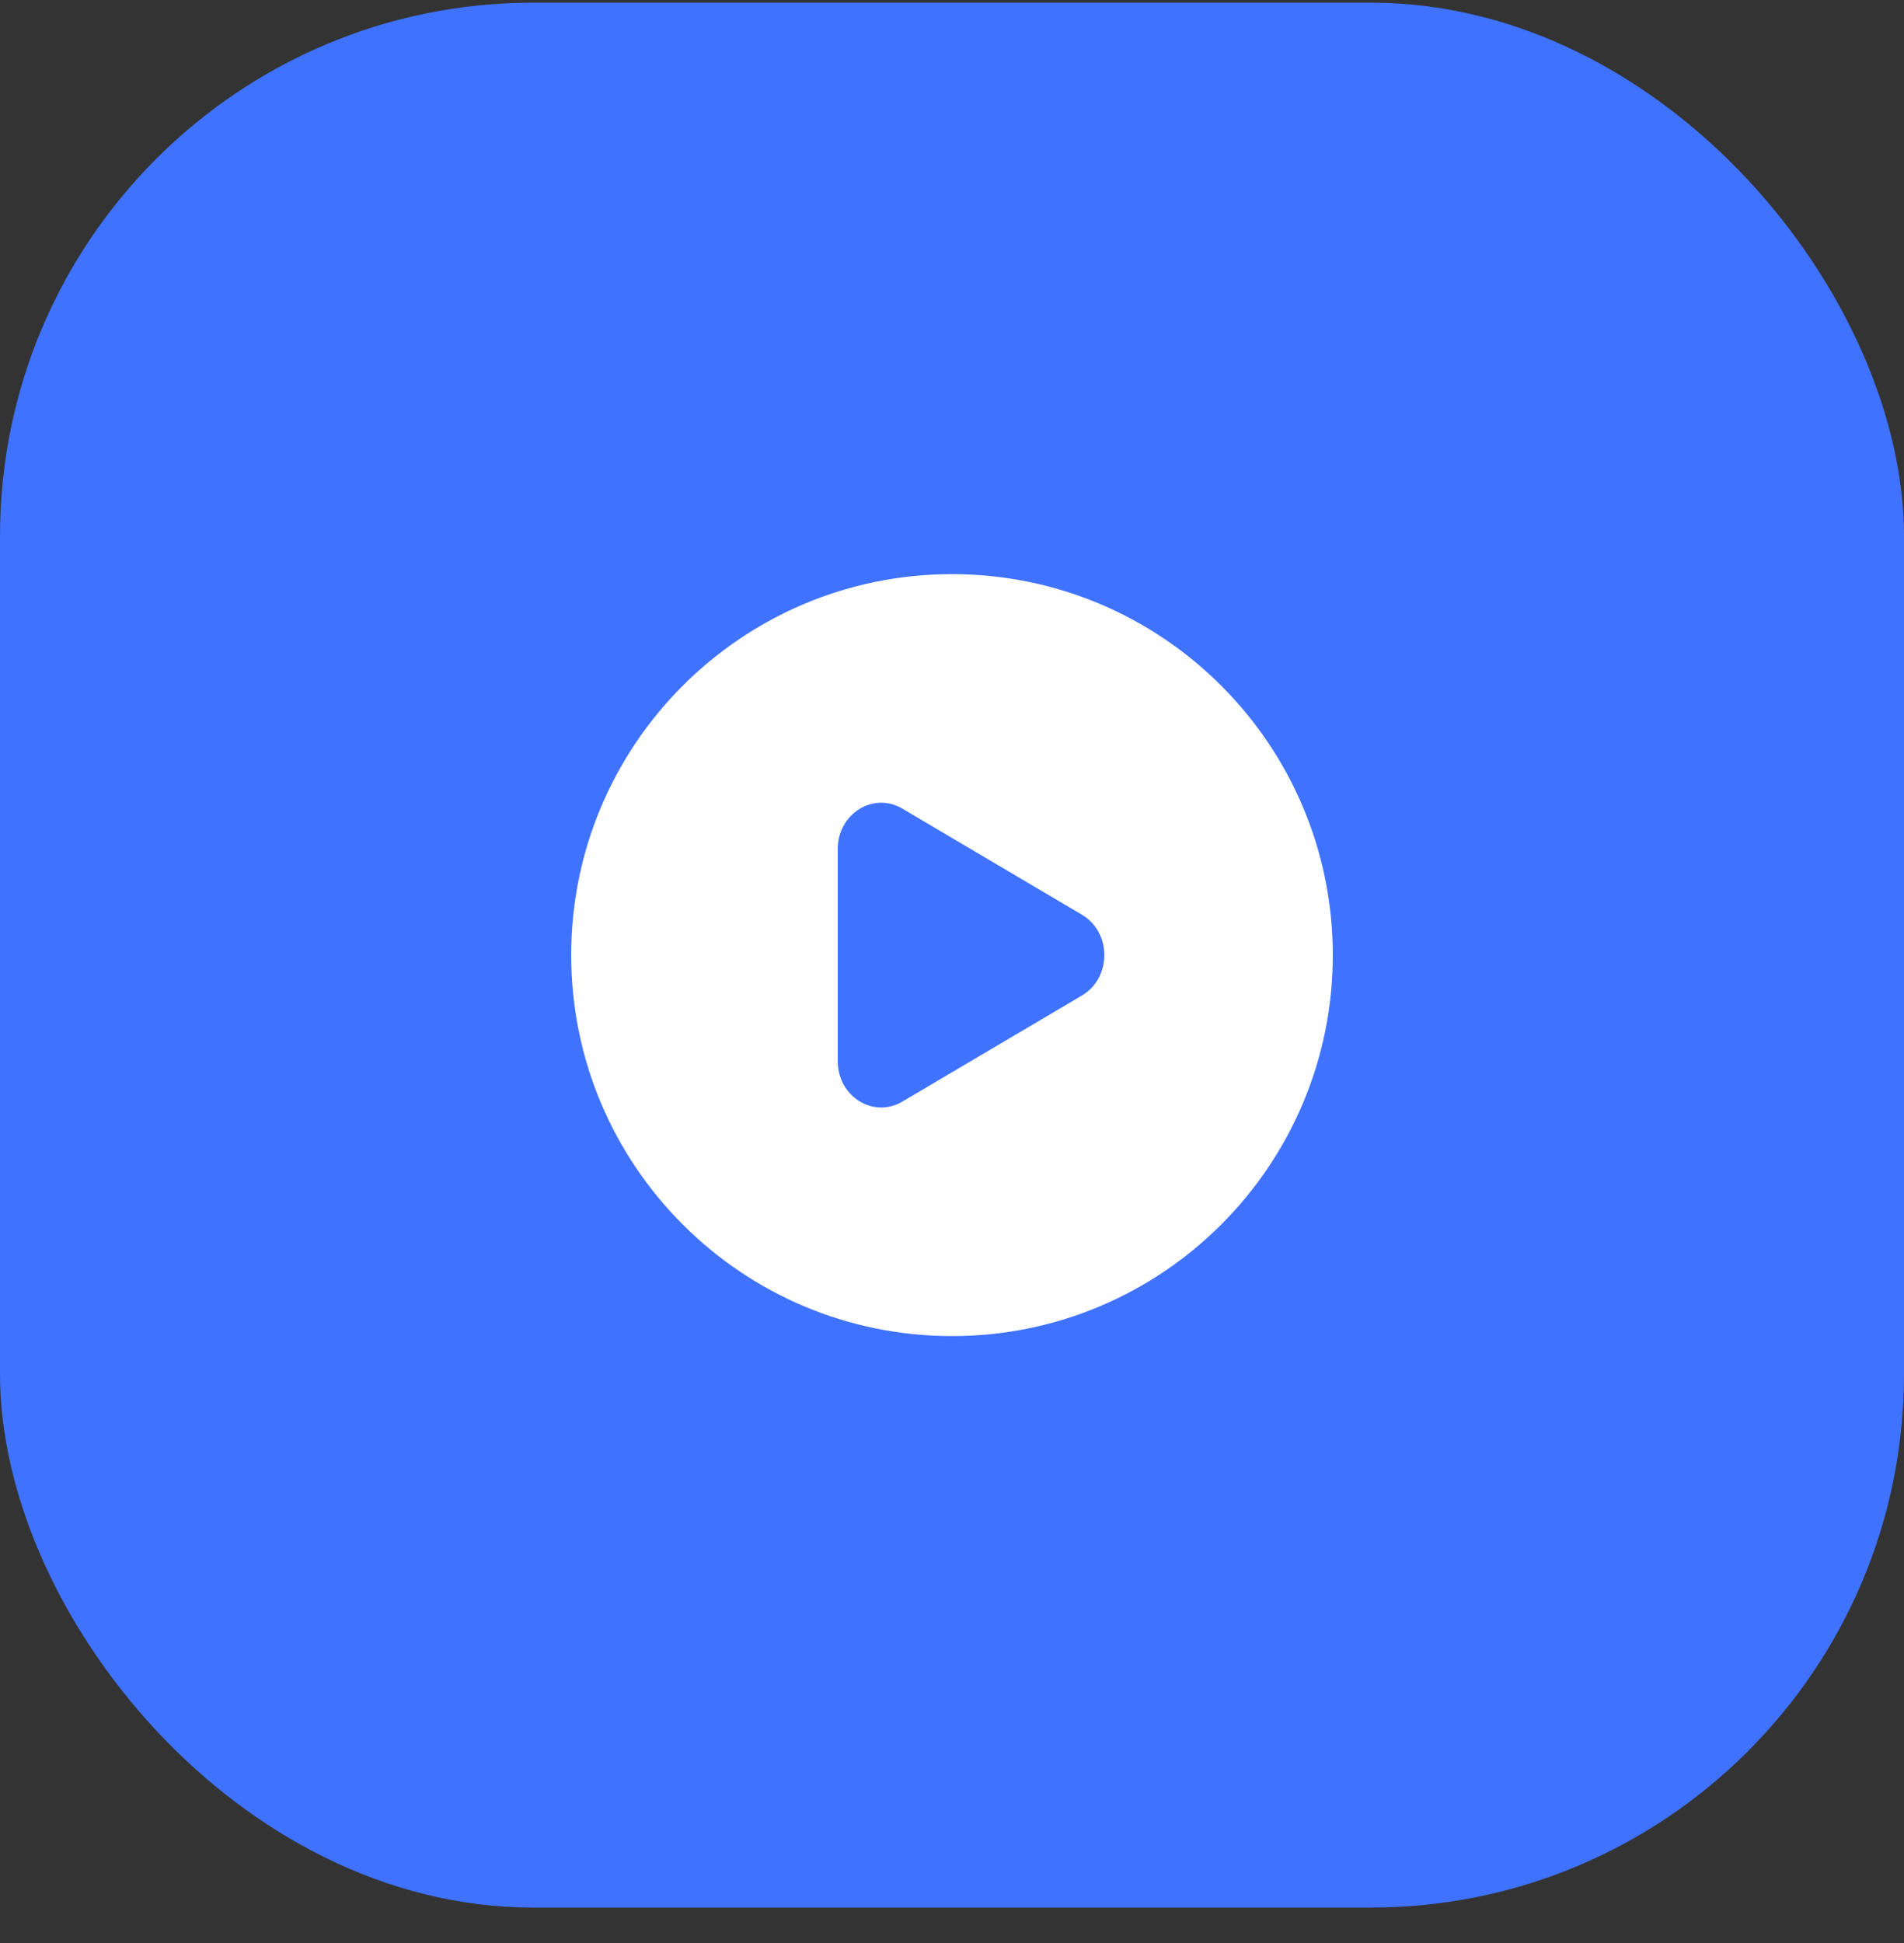
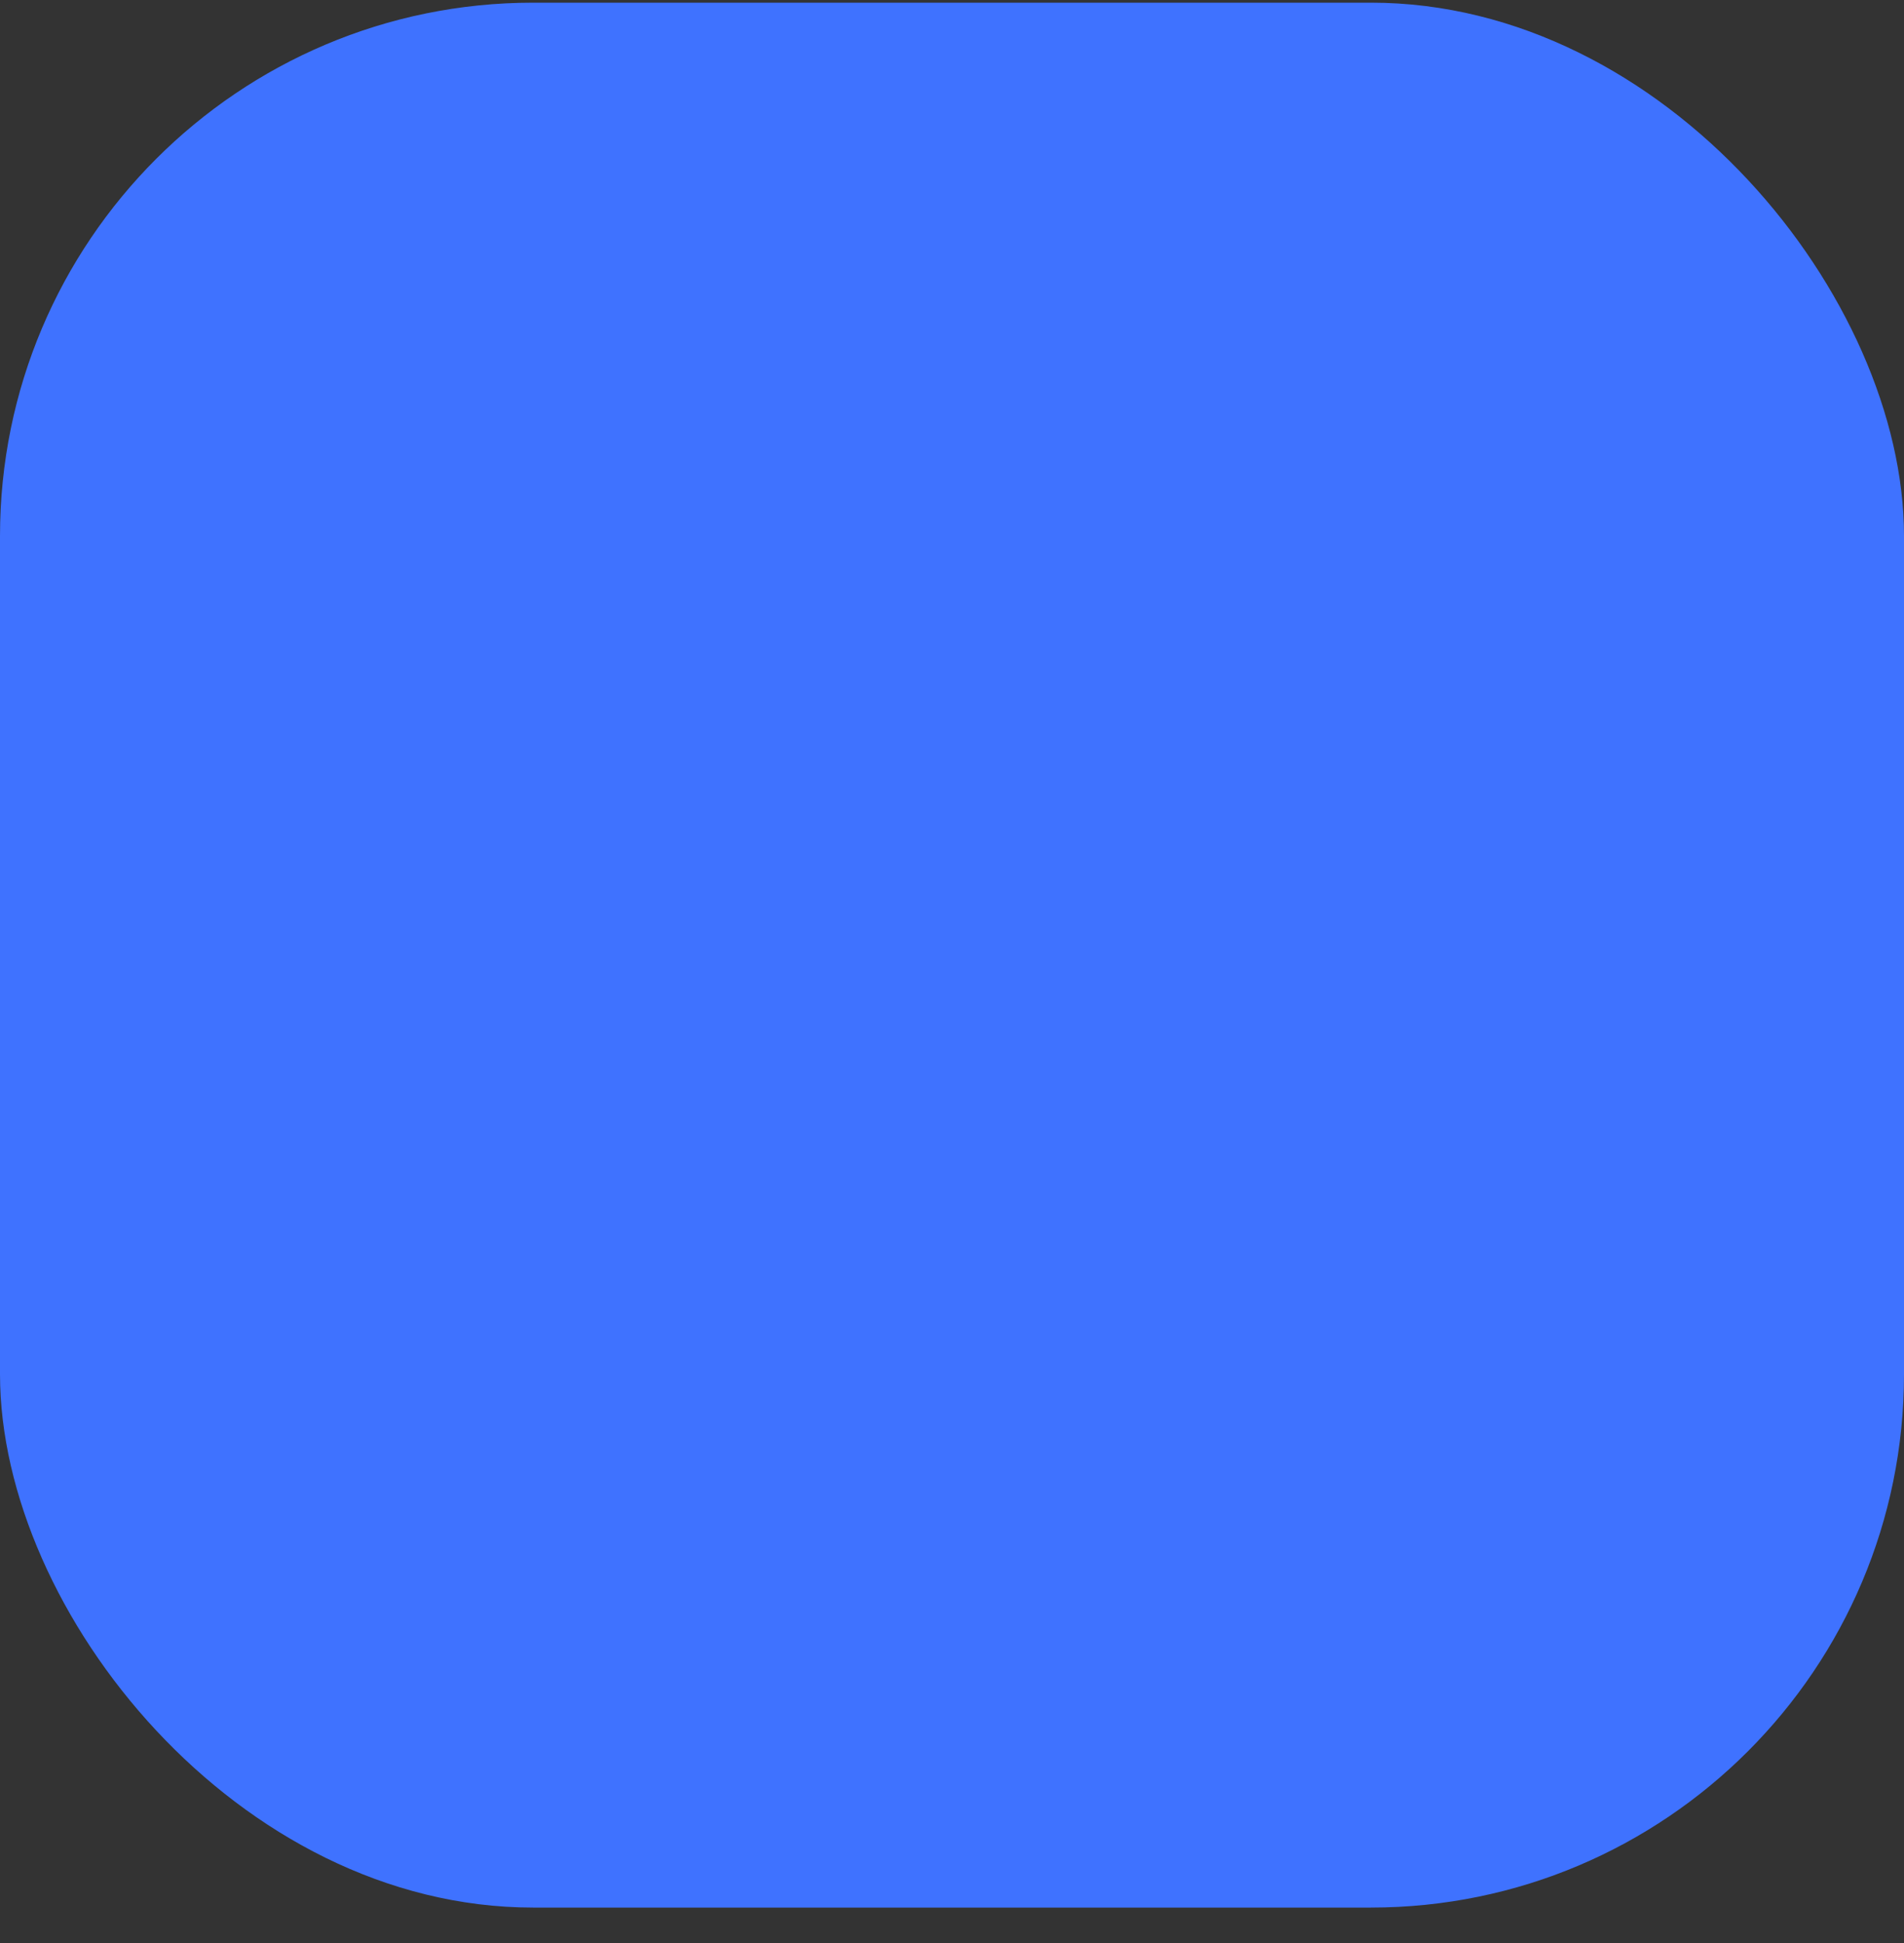
<svg xmlns="http://www.w3.org/2000/svg" width="50" height="51" viewBox="0 0 50 51" fill="none">
  <rect x="0" y="0" width="50" height="51" fill="#333333" stroke="none" />
  <rect y="0.07" width="50" height="50" rx="14" fill="#3F72FF" />
-   <path fill-rule="evenodd" clip-rule="evenodd" d="M25 35.07C30.523 35.07 35 30.593 35 25.07C35 19.547 30.523 15.07 25 15.07C19.477 15.07 15 19.547 15 25.07C15 30.593 19.477 35.07 25 35.07ZM23.694 28.916L28.414 26.129C29.195 25.667 29.195 24.473 28.414 24.011L23.694 21.224C22.934 20.776 22 21.36 22 22.284V27.857C22 28.78 22.934 29.364 23.694 28.916Z" fill="white" />
</svg>